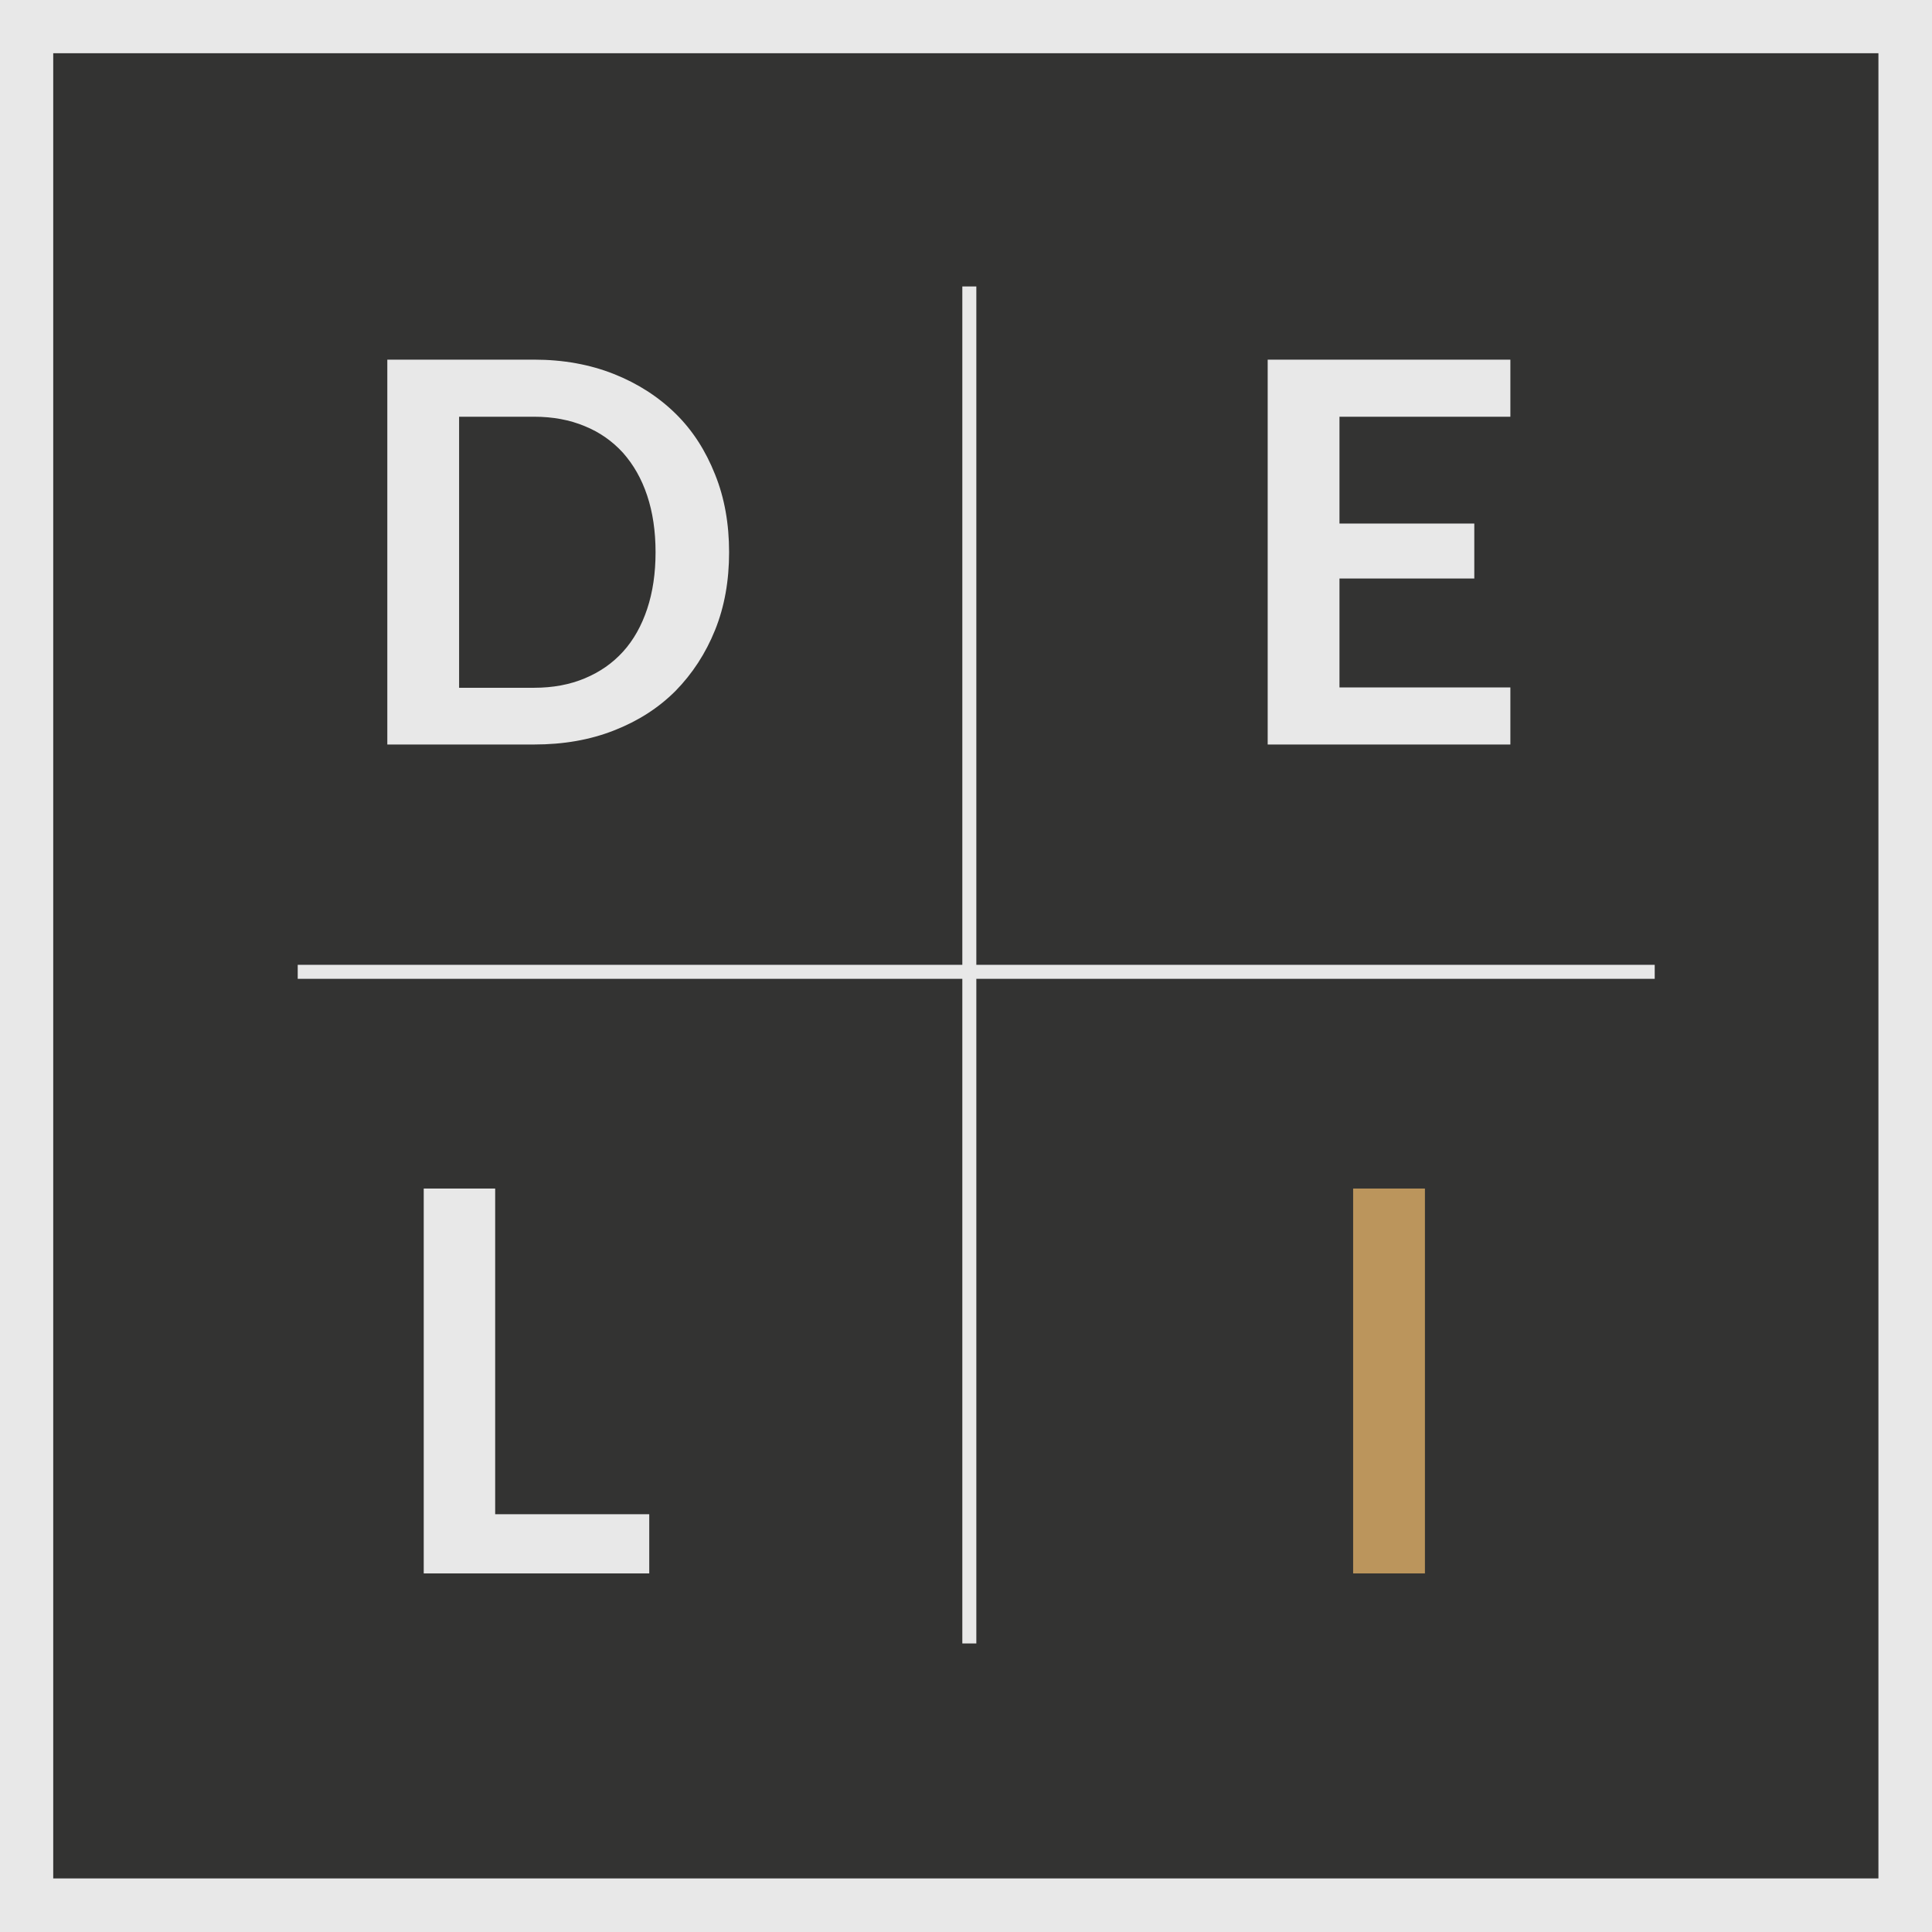
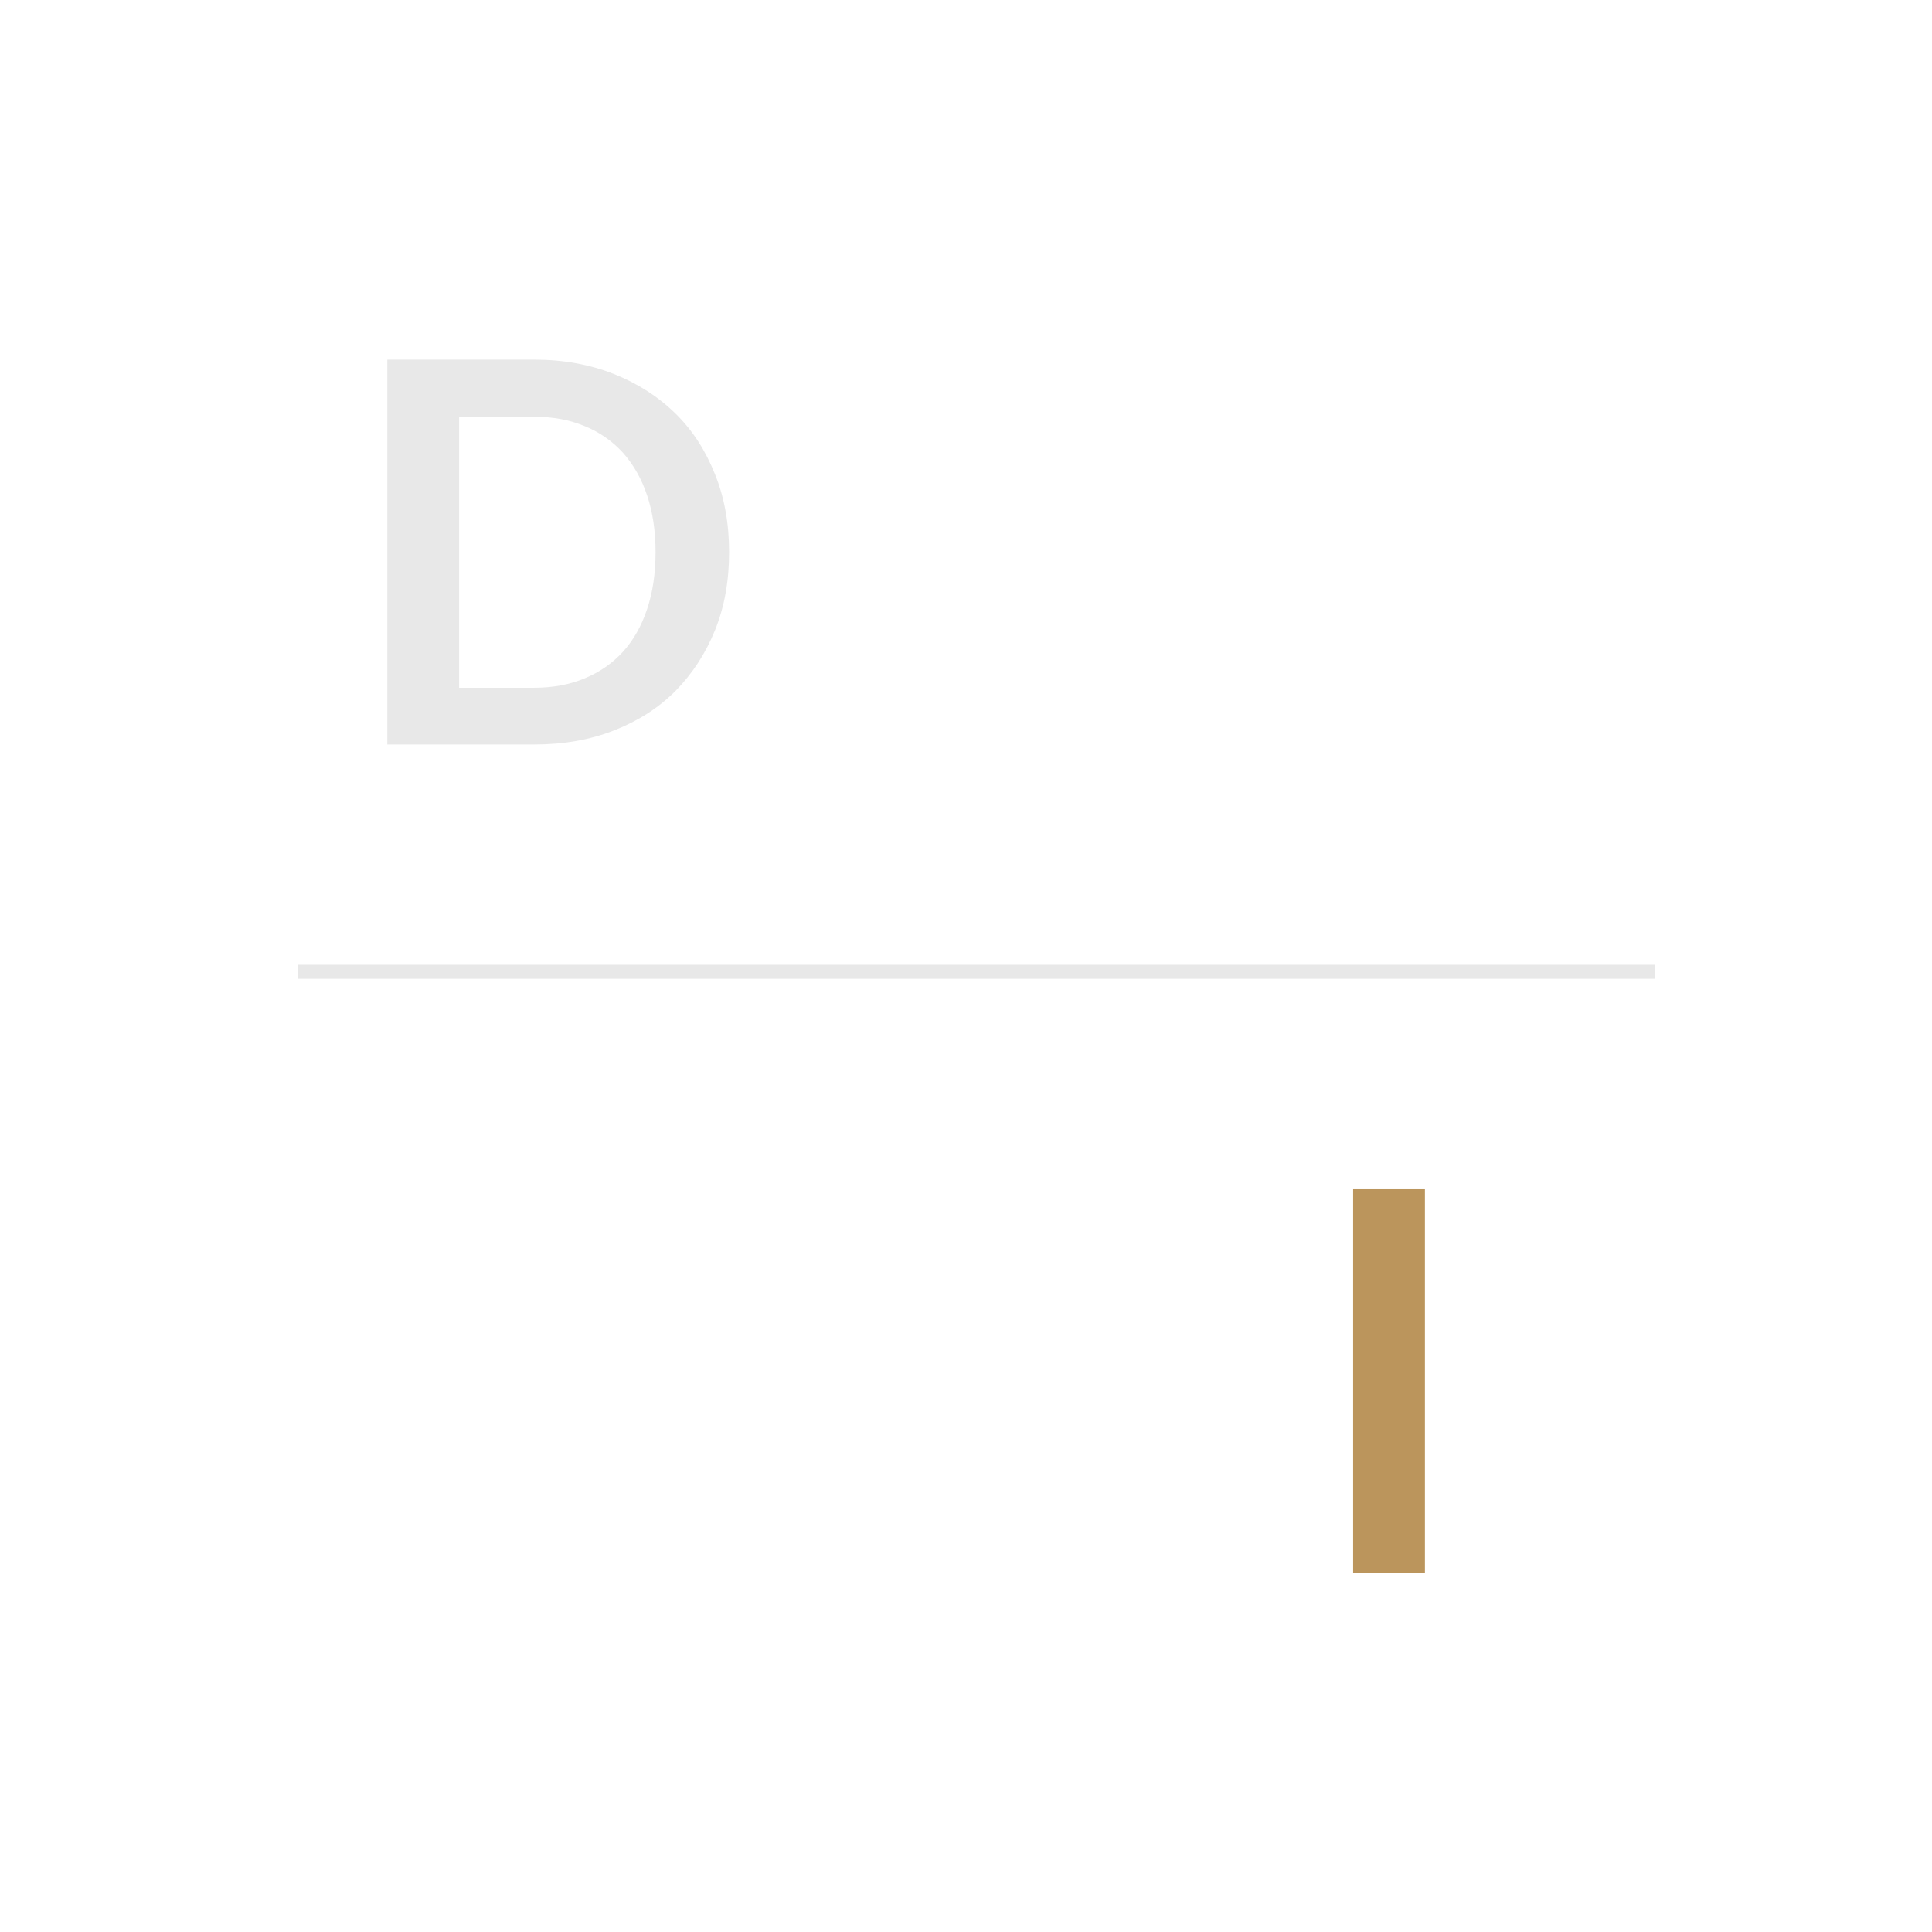
<svg xmlns="http://www.w3.org/2000/svg" version="1.1" id="Слой_1" x="0px" y="0px" viewBox="0 0 551.7 551.7" style="enable-background:new 0 0 551.7 551.7;" xml:space="preserve">
  <style type="text/css"> .st0{fill:#E8E8E8;} .st1{fill:#333332;} .st2{fill:#BB955C;} </style>
  <g>
-     <rect class="st0" width="551.7" height="551.7" />
-     <rect x="15.2" y="15.2" class="st1" width="521.2" height="521.2" />
    <path class="st0" d="M208.2,157.7c0,8.1-1.3,15.5-4,22.2c-2.7,6.7-6.5,12.5-11.3,17.4c-4.9,4.9-10.7,8.6-17.6,11.3s-14.4,4-22.8,4 h-41.9V102.7h41.9c8.4,0,16,1.4,22.8,4.1c6.8,2.7,12.7,6.5,17.6,11.3c4.9,4.8,8.6,10.6,11.3,17.4 C206.9,142.2,208.2,149.6,208.2,157.7z M187.2,157.7c0-6-0.8-11.4-2.4-16.2c-1.6-4.8-3.9-8.8-6.9-12.2c-3-3.3-6.7-5.9-10.9-7.6 c-4.3-1.8-9.1-2.7-14.5-2.7h-21.4v77.4h21.4c5.4,0,10.2-0.9,14.5-2.7c4.3-1.8,7.9-4.3,10.9-7.6c3-3.3,5.3-7.4,6.9-12.2 C186.4,169.1,187.2,163.7,187.2,157.7z" />
-     <path class="st0" d="M382.5,119v30.5H421v15.7h-38.5v31.1h48.8v16.3H362V102.7h69.3V119H382.5z" />
-     <path class="st0" d="M185.4,432.4v16.9H121V339.4h20.4v93H185.4z" />
    <path class="st2" d="M406.9,449.3h-20.5V339.4h20.5V449.3z" />
-     <rect x="274.8" y="81.8" class="st0" width="4" height="387.5" />
    <rect x="276.8" y="83.7" transform="matrix(6.123234e-17 -1 1 6.123234e-17 1.318 556.313)" class="st0" width="4" height="387.5" />
  </g>
</svg>